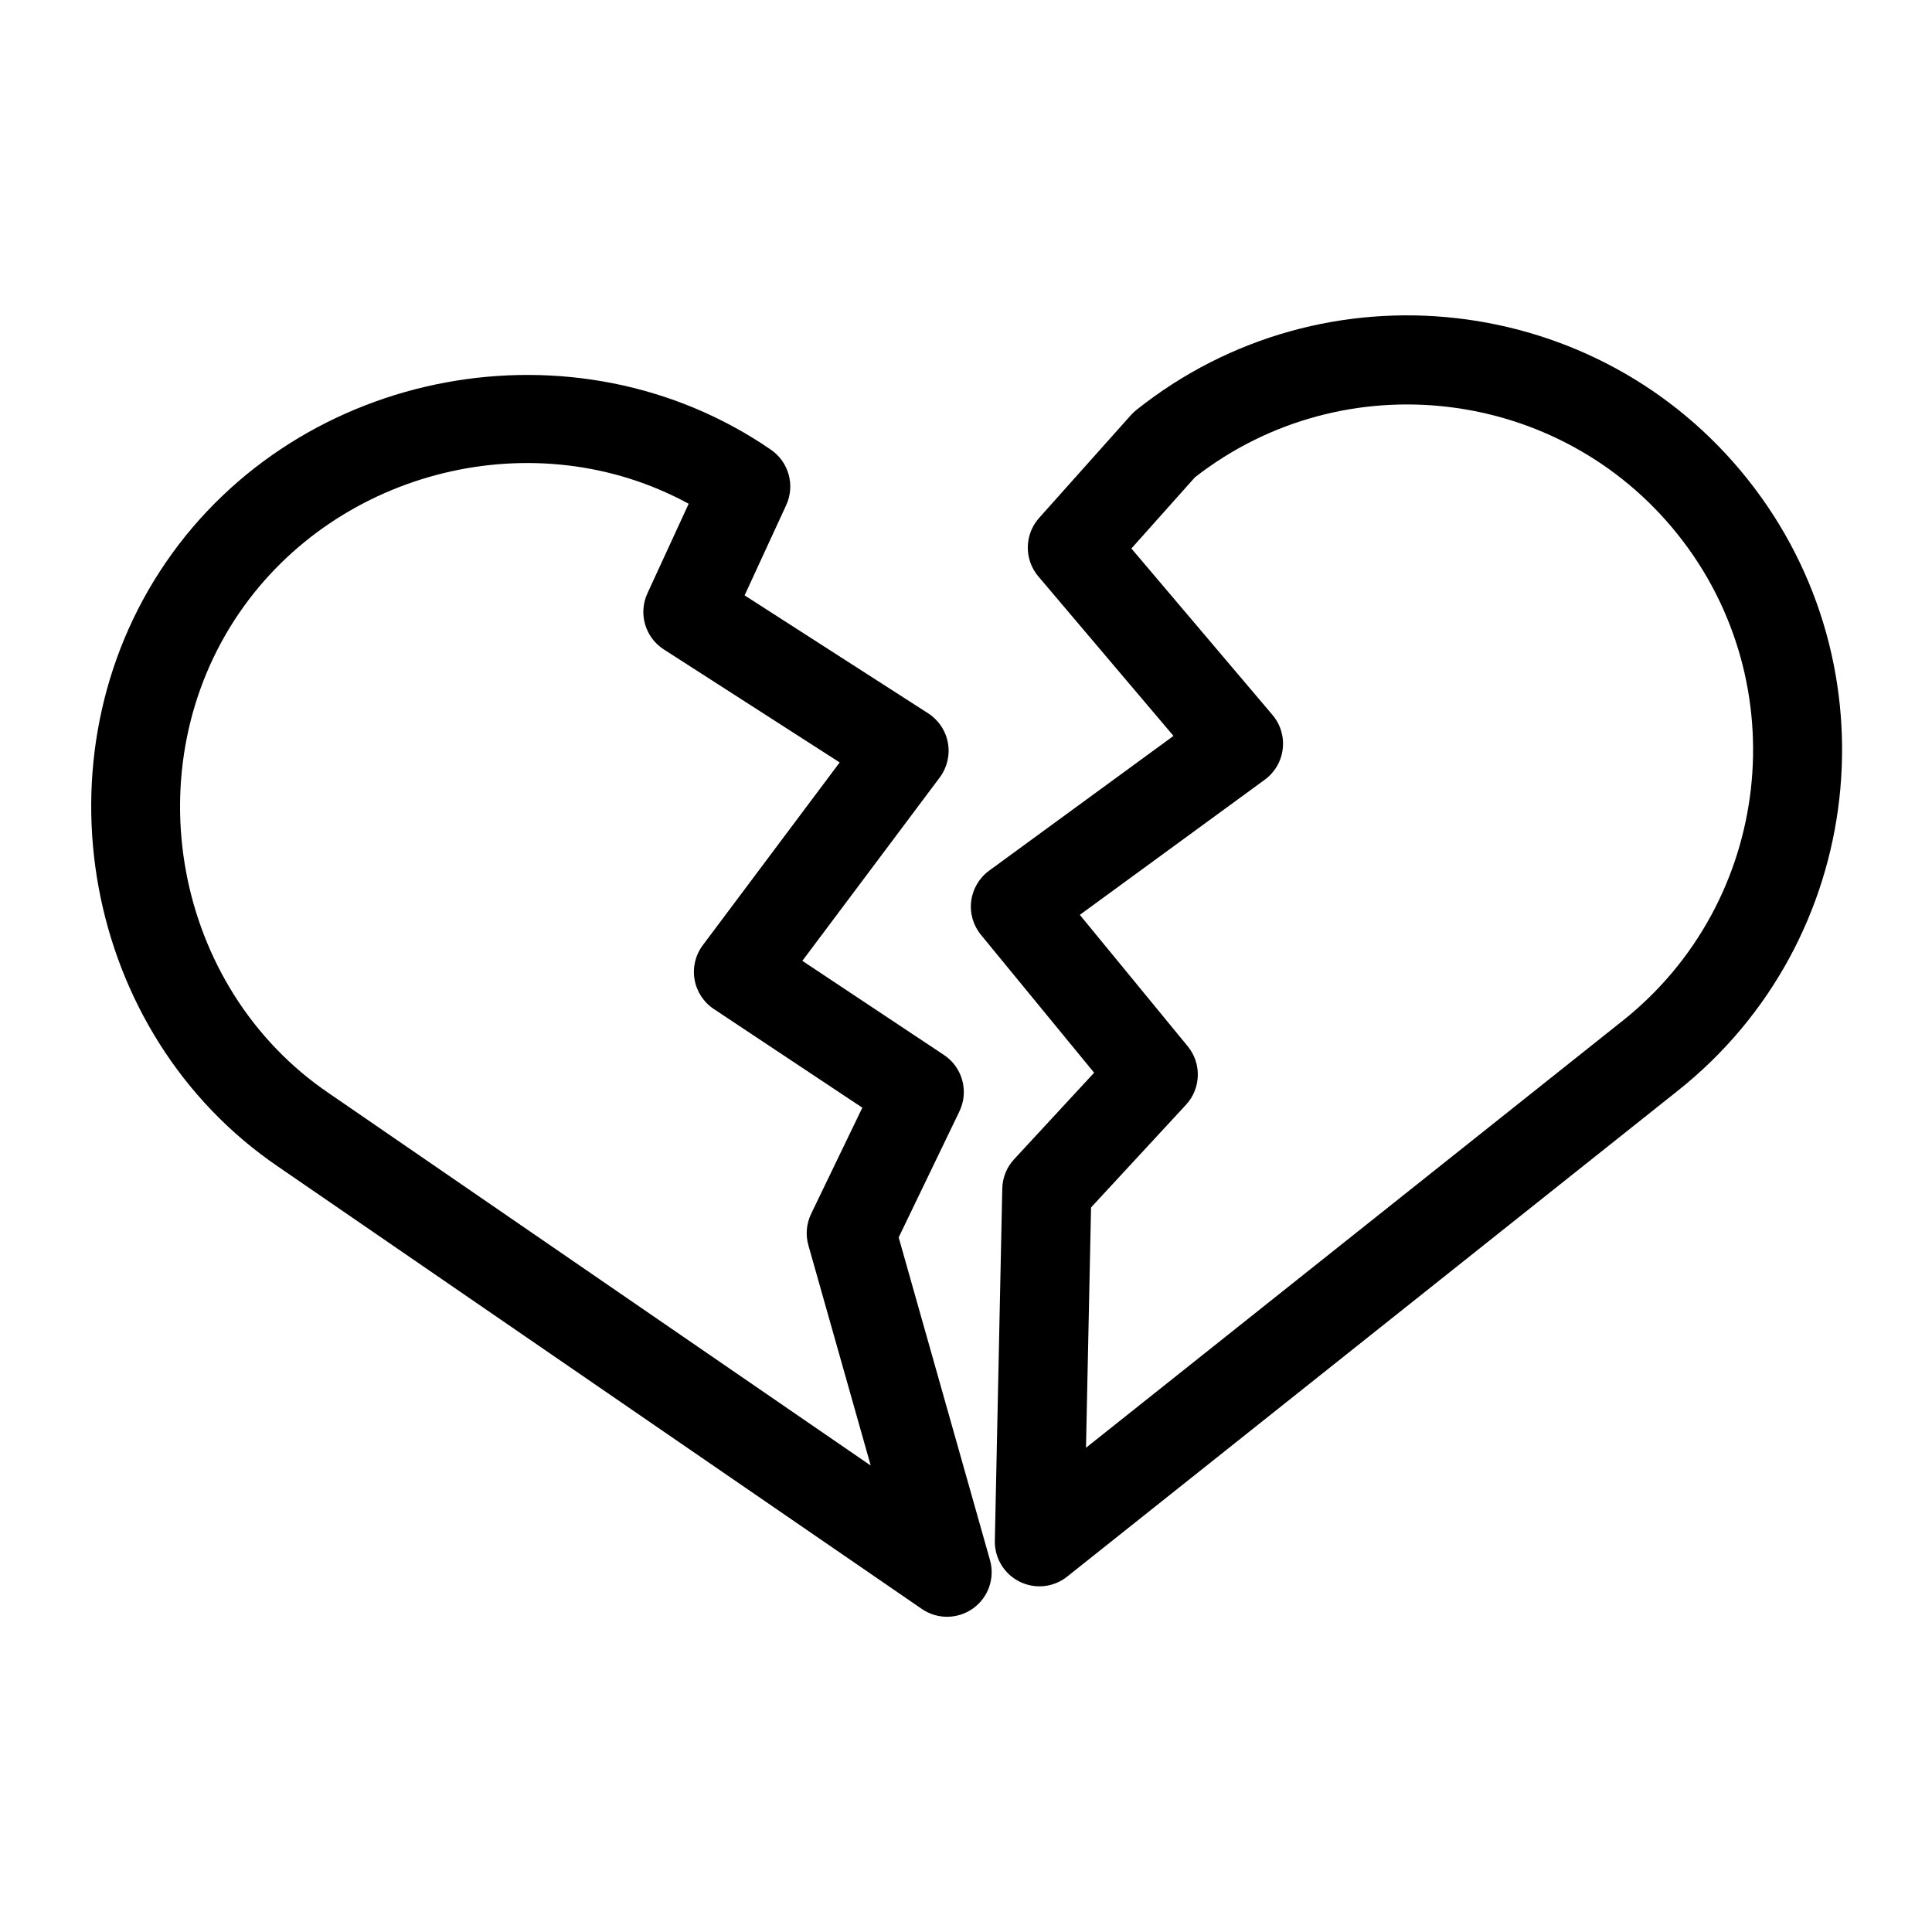
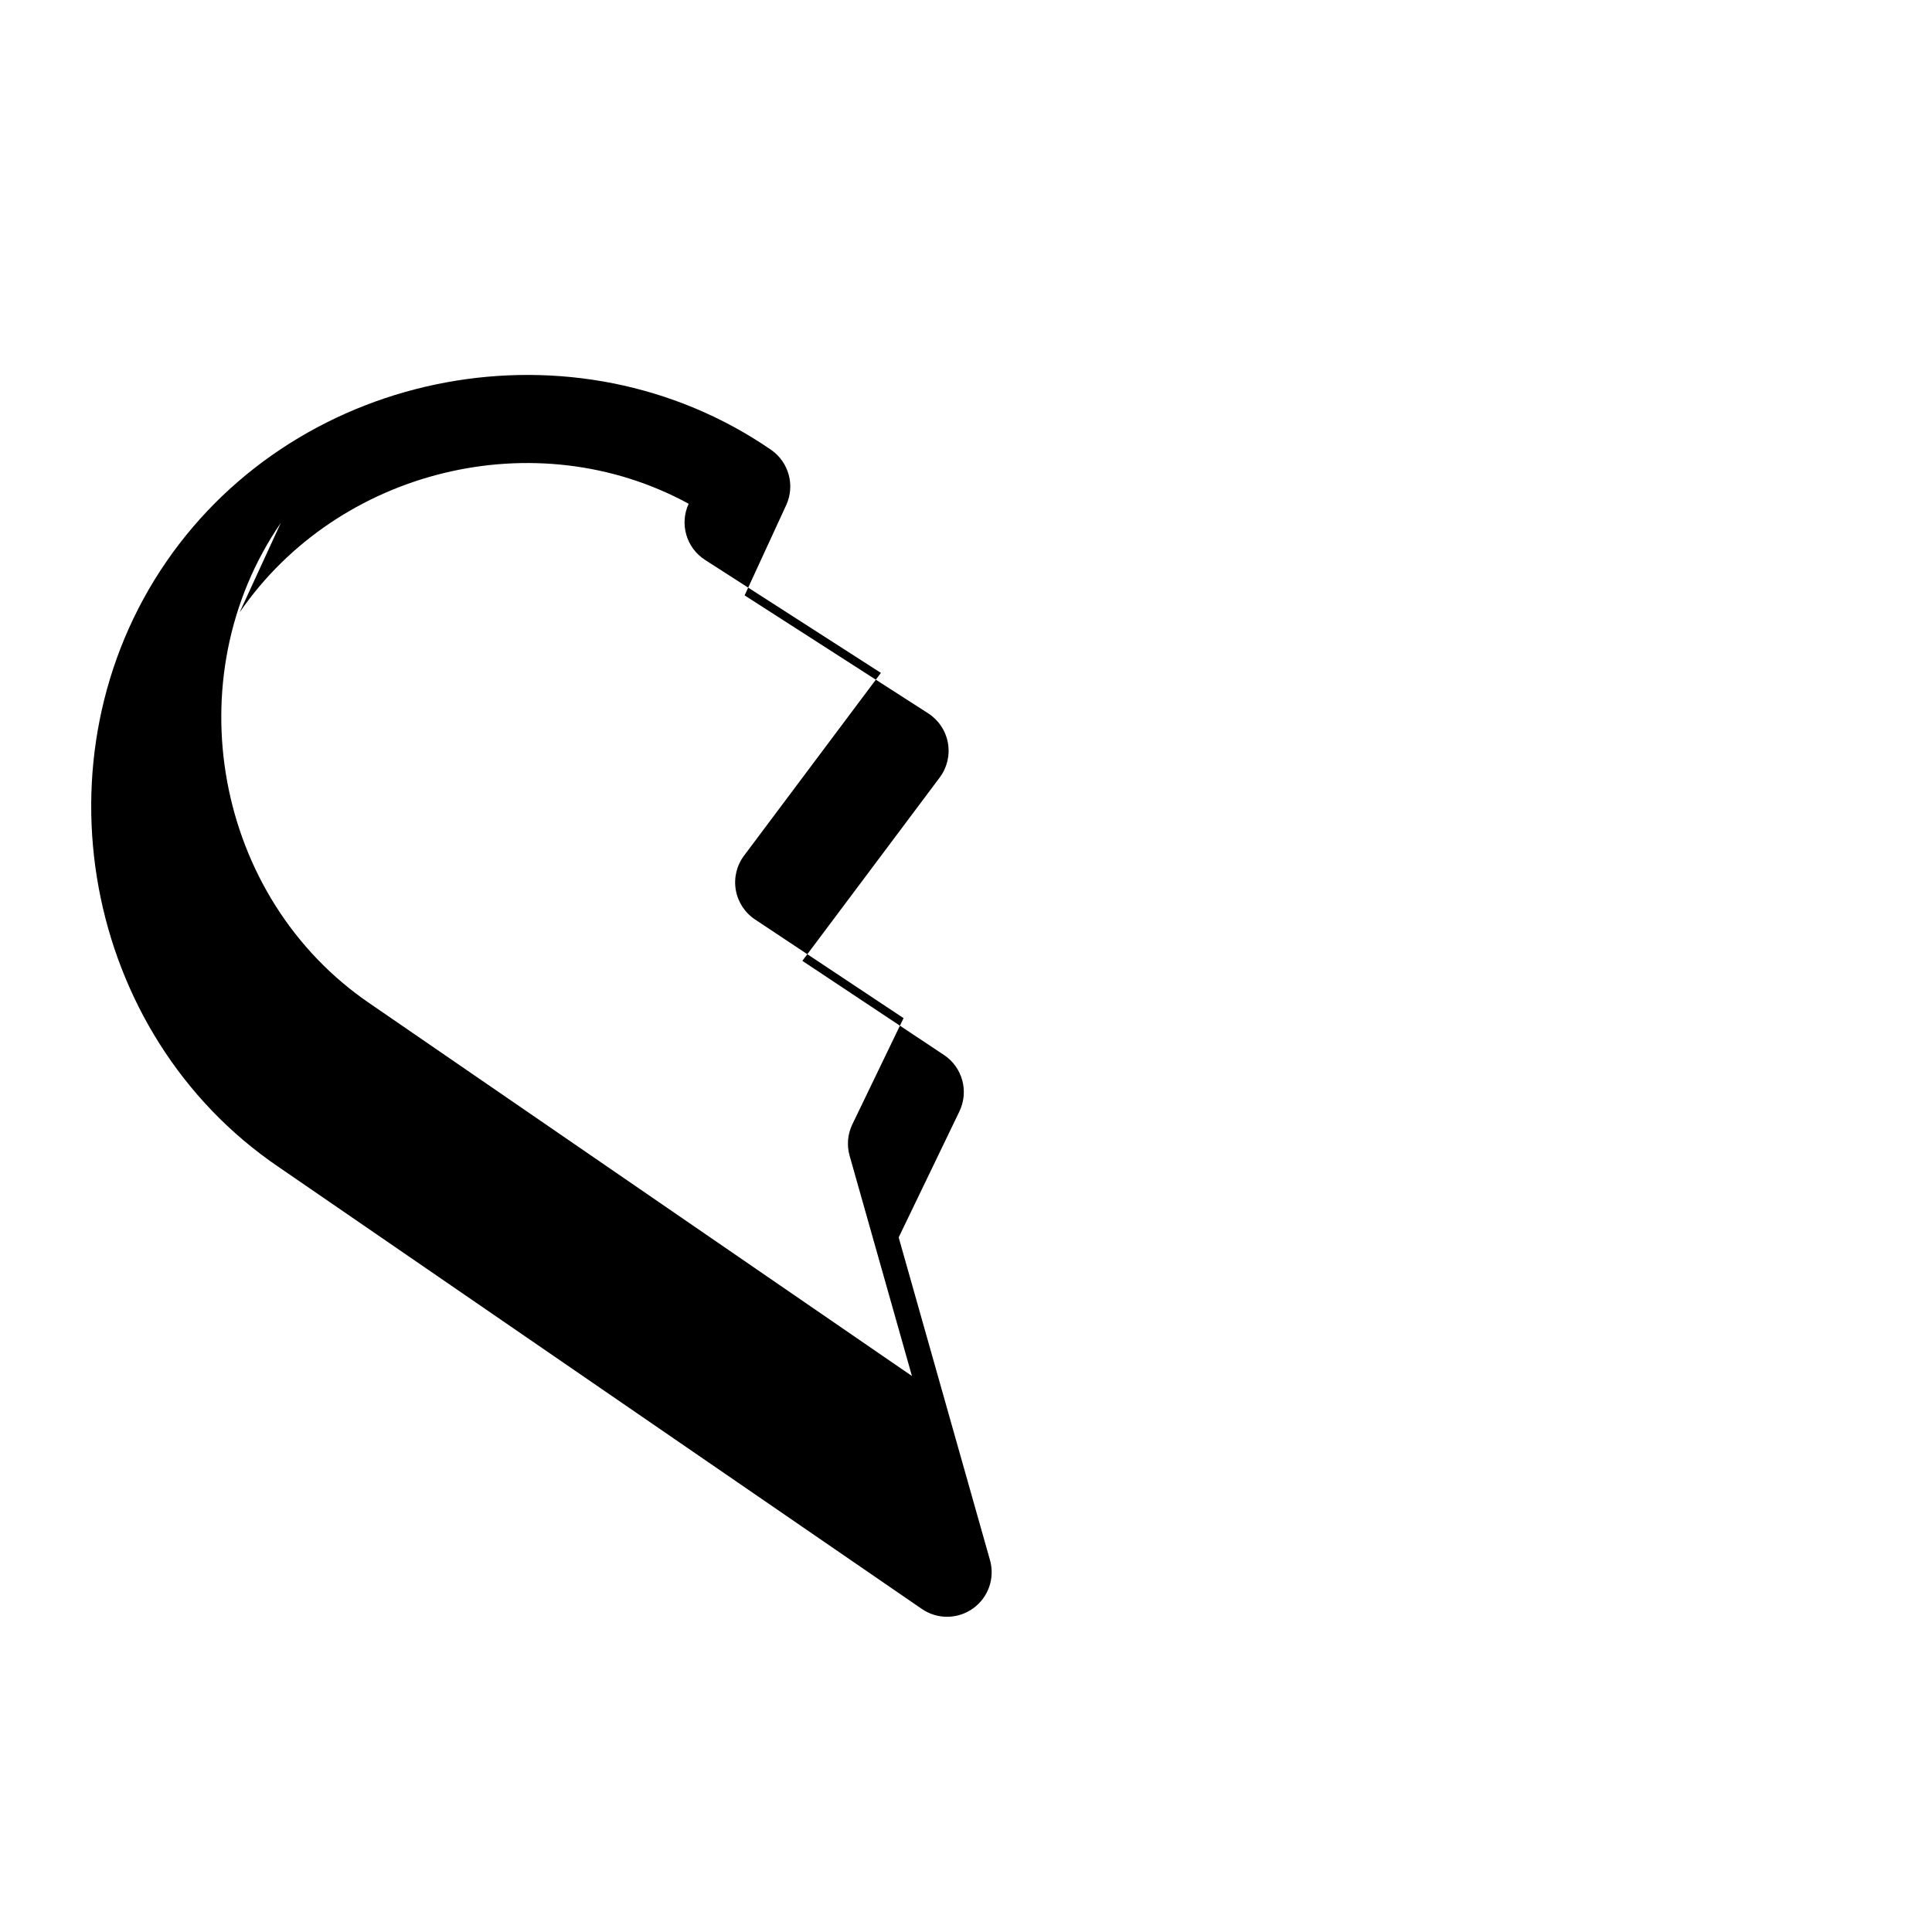
<svg xmlns="http://www.w3.org/2000/svg" fill="#000000" width="800px" height="800px" version="1.1" viewBox="144 144 512 512">
  <g>
-     <path d="m445.21 252.59c-0.535 0.41-1.008 0.883-1.465 1.371l-24.371 27.301c-3.922 4.394-4 11.004-0.203 15.492l35.816 42.273-48.855 35.707c-2.629 1.922-4.344 4.832-4.754 8.047-0.41 3.211 0.535 6.473 2.598 8.973l29.977 36.527-21.207 22.938c-1.969 2.125-3.07 4.879-3.133 7.777l-1.969 93.332c-0.094 4.582 2.473 8.801 6.566 10.832s9.004 1.527 12.594-1.34l161.91-128.83c49.734-39.566 58.016-112.22 18.438-161.96-39.547-49.75-112.22-58-161.94-18.438zm128.82 161.91-142.23 113.17 1.34-63.684 25.16-27.207c4-4.328 4.203-10.957 0.457-15.508l-28.59-34.824 49.012-35.816c2.644-1.938 4.375-4.879 4.754-8.141 0.395-3.258-0.598-6.535-2.707-9.02l-37.391-44.113 16.848-18.879c39.516-30.781 96.746-24.027 128.02 15.258 31.461 39.527 24.879 97.293-14.668 128.77z" />
-     <path d="m217.76 453.21 170.54 117.18c4.094 2.816 9.523 2.754 13.57-0.141 4.047-2.898 5.84-8.016 4.488-12.801l-24.199-85.523 16.09-33.379c2.566-5.32 0.82-11.715-4.094-14.973l-37.52-24.938 36.398-48.586c1.969-2.629 2.754-5.953 2.172-9.18-0.582-3.227-2.488-6.062-5.242-7.84l-48.633-31.25 11.02-23.914c2.41-5.227 0.691-11.414-4.031-14.672-51.648-35.539-124.81-21.922-160.29 29.734-35.469 51.625-22.137 125.02 29.727 160.28zm-10.266-146.91c26.07-37.957 78.484-50.902 119.01-28.797l-10.926 23.727c-2.473 5.352-0.613 11.699 4.344 14.879l46.602 29.945-36.27 48.43c-1.953 2.598-2.738 5.887-2.188 9.086 0.551 3.195 2.394 6.031 5.102 7.824l39.359 26.152-13.57 28.133c-1.258 2.613-1.512 5.574-0.723 8.344l16.516 58.363-143.59-98.668c-41.223-27.977-51.867-86.355-23.668-127.42z" />
+     <path d="m217.76 453.21 170.54 117.18c4.094 2.816 9.523 2.754 13.57-0.141 4.047-2.898 5.84-8.016 4.488-12.801l-24.199-85.523 16.09-33.379c2.566-5.32 0.82-11.715-4.094-14.973l-37.52-24.938 36.398-48.586c1.969-2.629 2.754-5.953 2.172-9.18-0.582-3.227-2.488-6.062-5.242-7.84l-48.633-31.25 11.02-23.914c2.41-5.227 0.691-11.414-4.031-14.672-51.648-35.539-124.81-21.922-160.29 29.734-35.469 51.625-22.137 125.02 29.727 160.28zm-10.266-146.91c26.07-37.957 78.484-50.902 119.01-28.797c-2.473 5.352-0.613 11.699 4.344 14.879l46.602 29.945-36.27 48.43c-1.953 2.598-2.738 5.887-2.188 9.086 0.551 3.195 2.394 6.031 5.102 7.824l39.359 26.152-13.57 28.133c-1.258 2.613-1.512 5.574-0.723 8.344l16.516 58.363-143.59-98.668c-41.223-27.977-51.867-86.355-23.668-127.42z" />
  </g>
</svg>